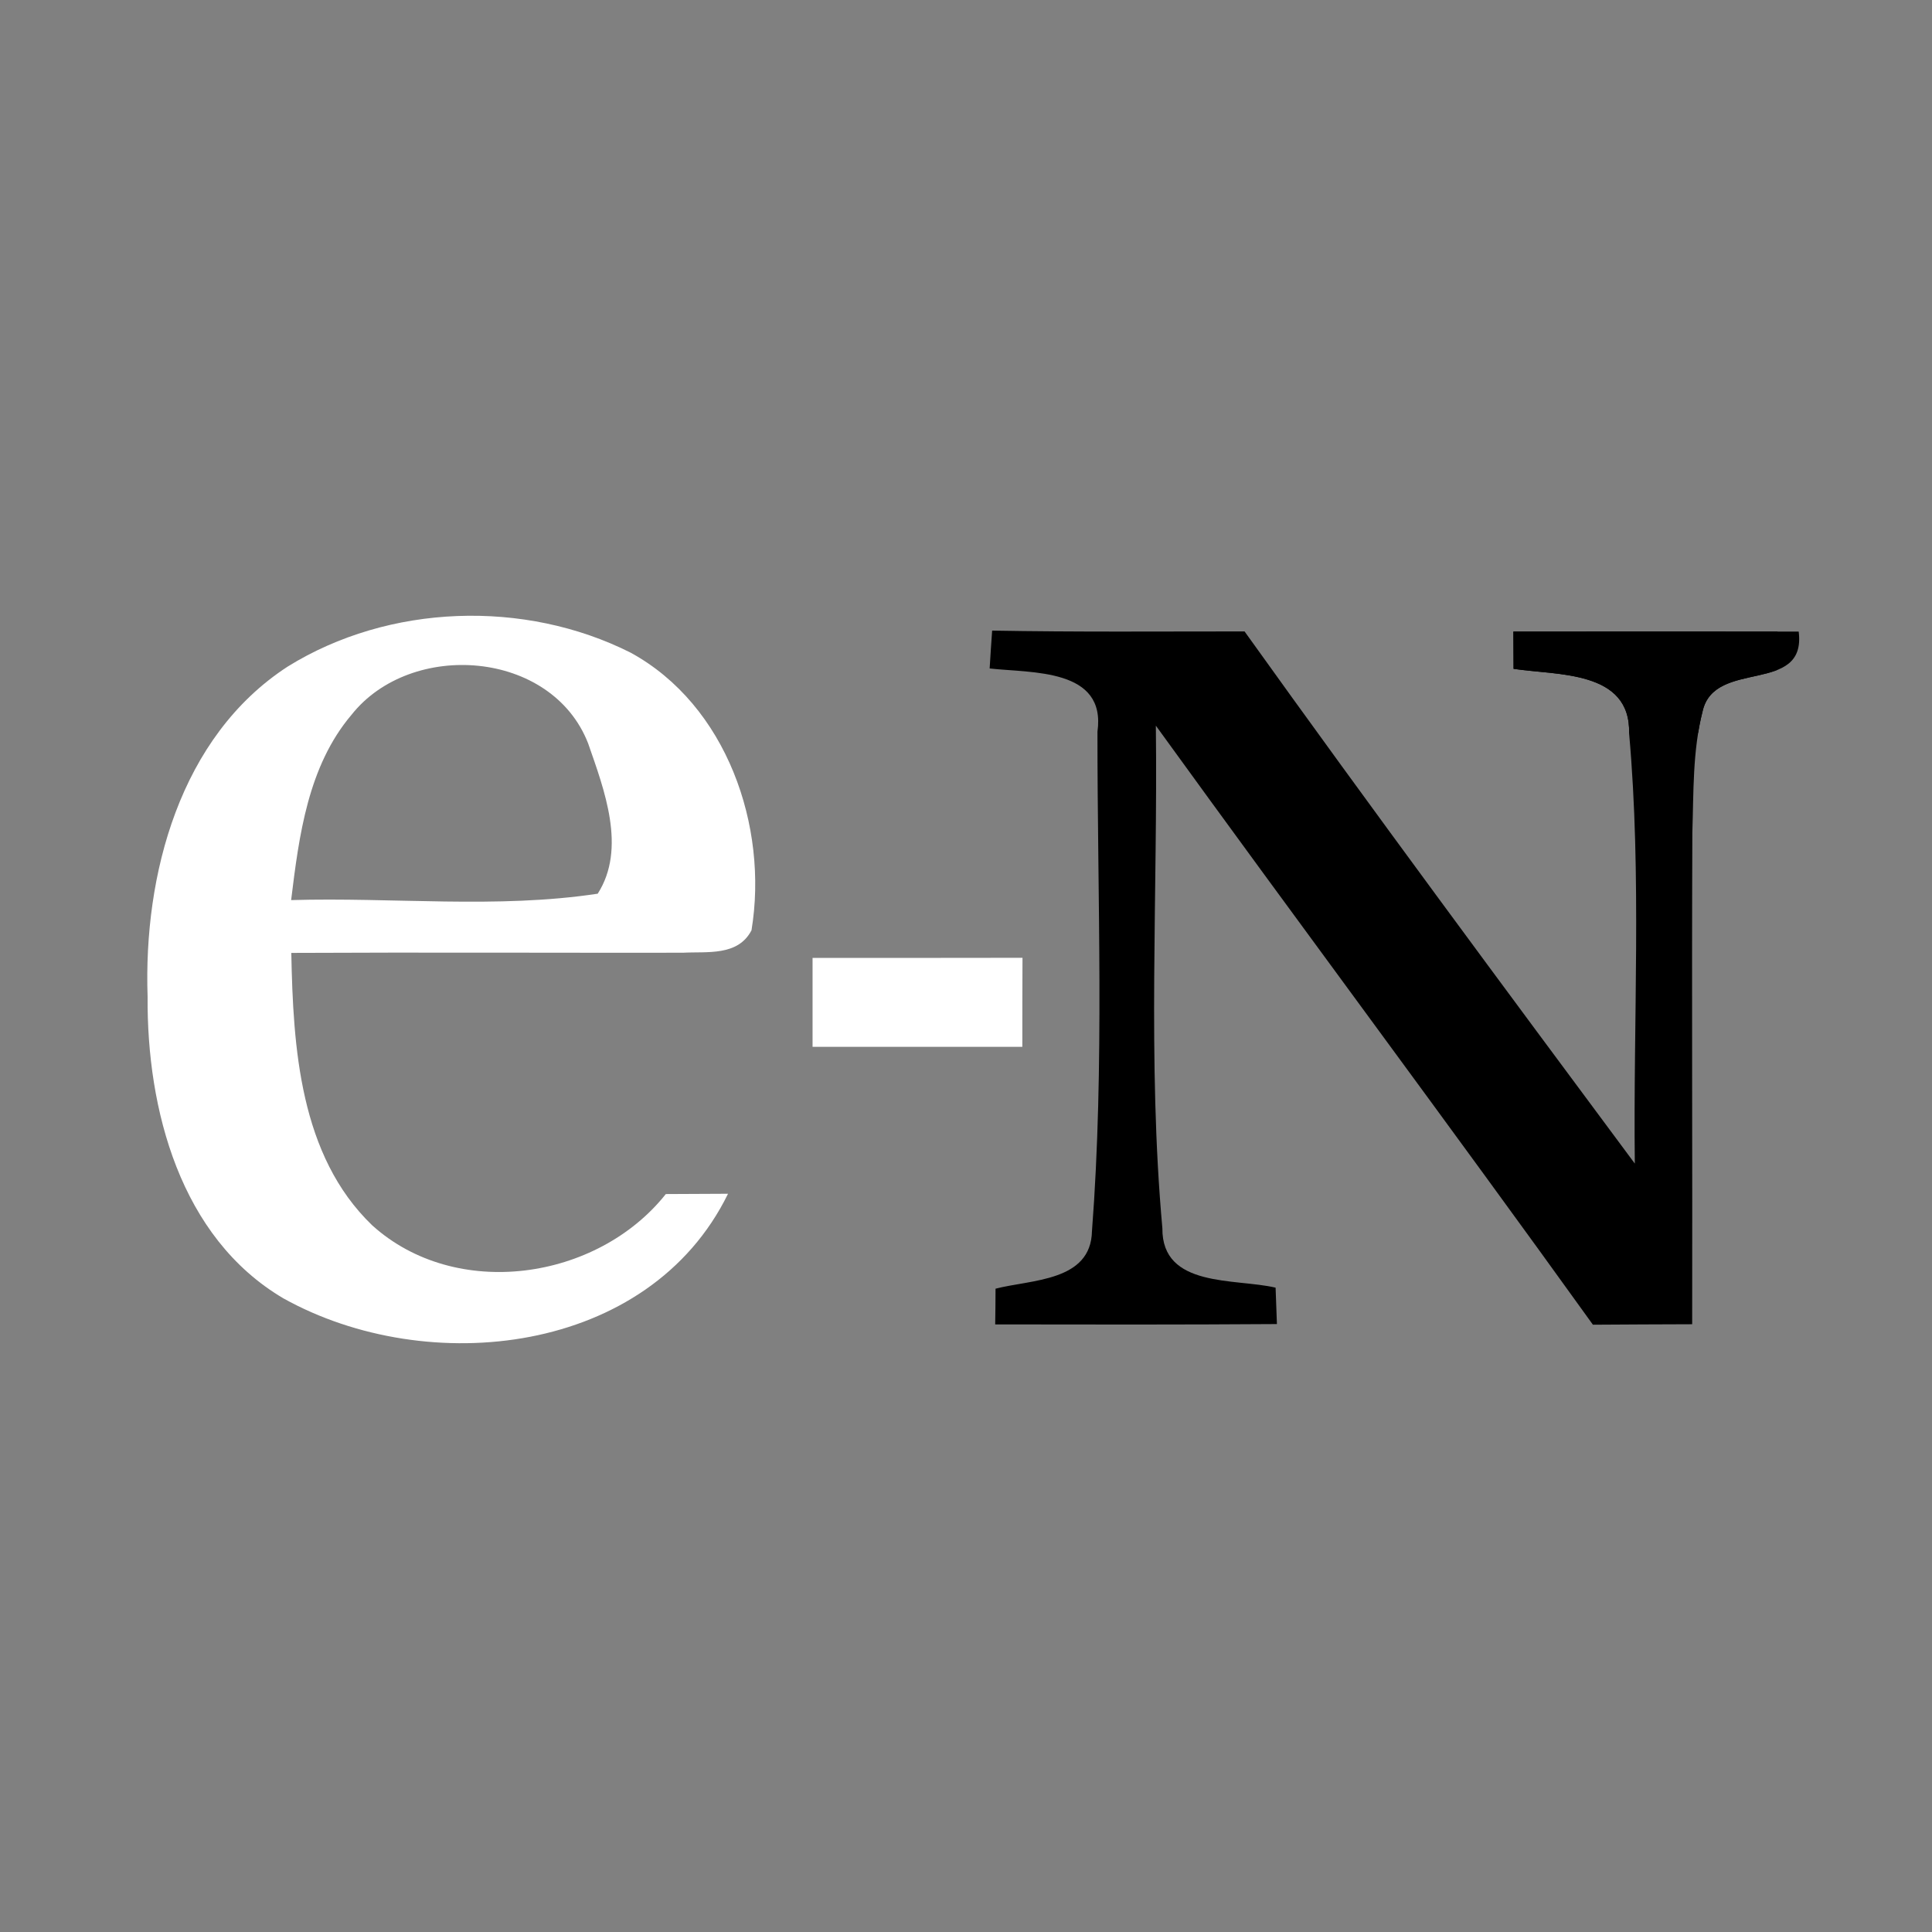
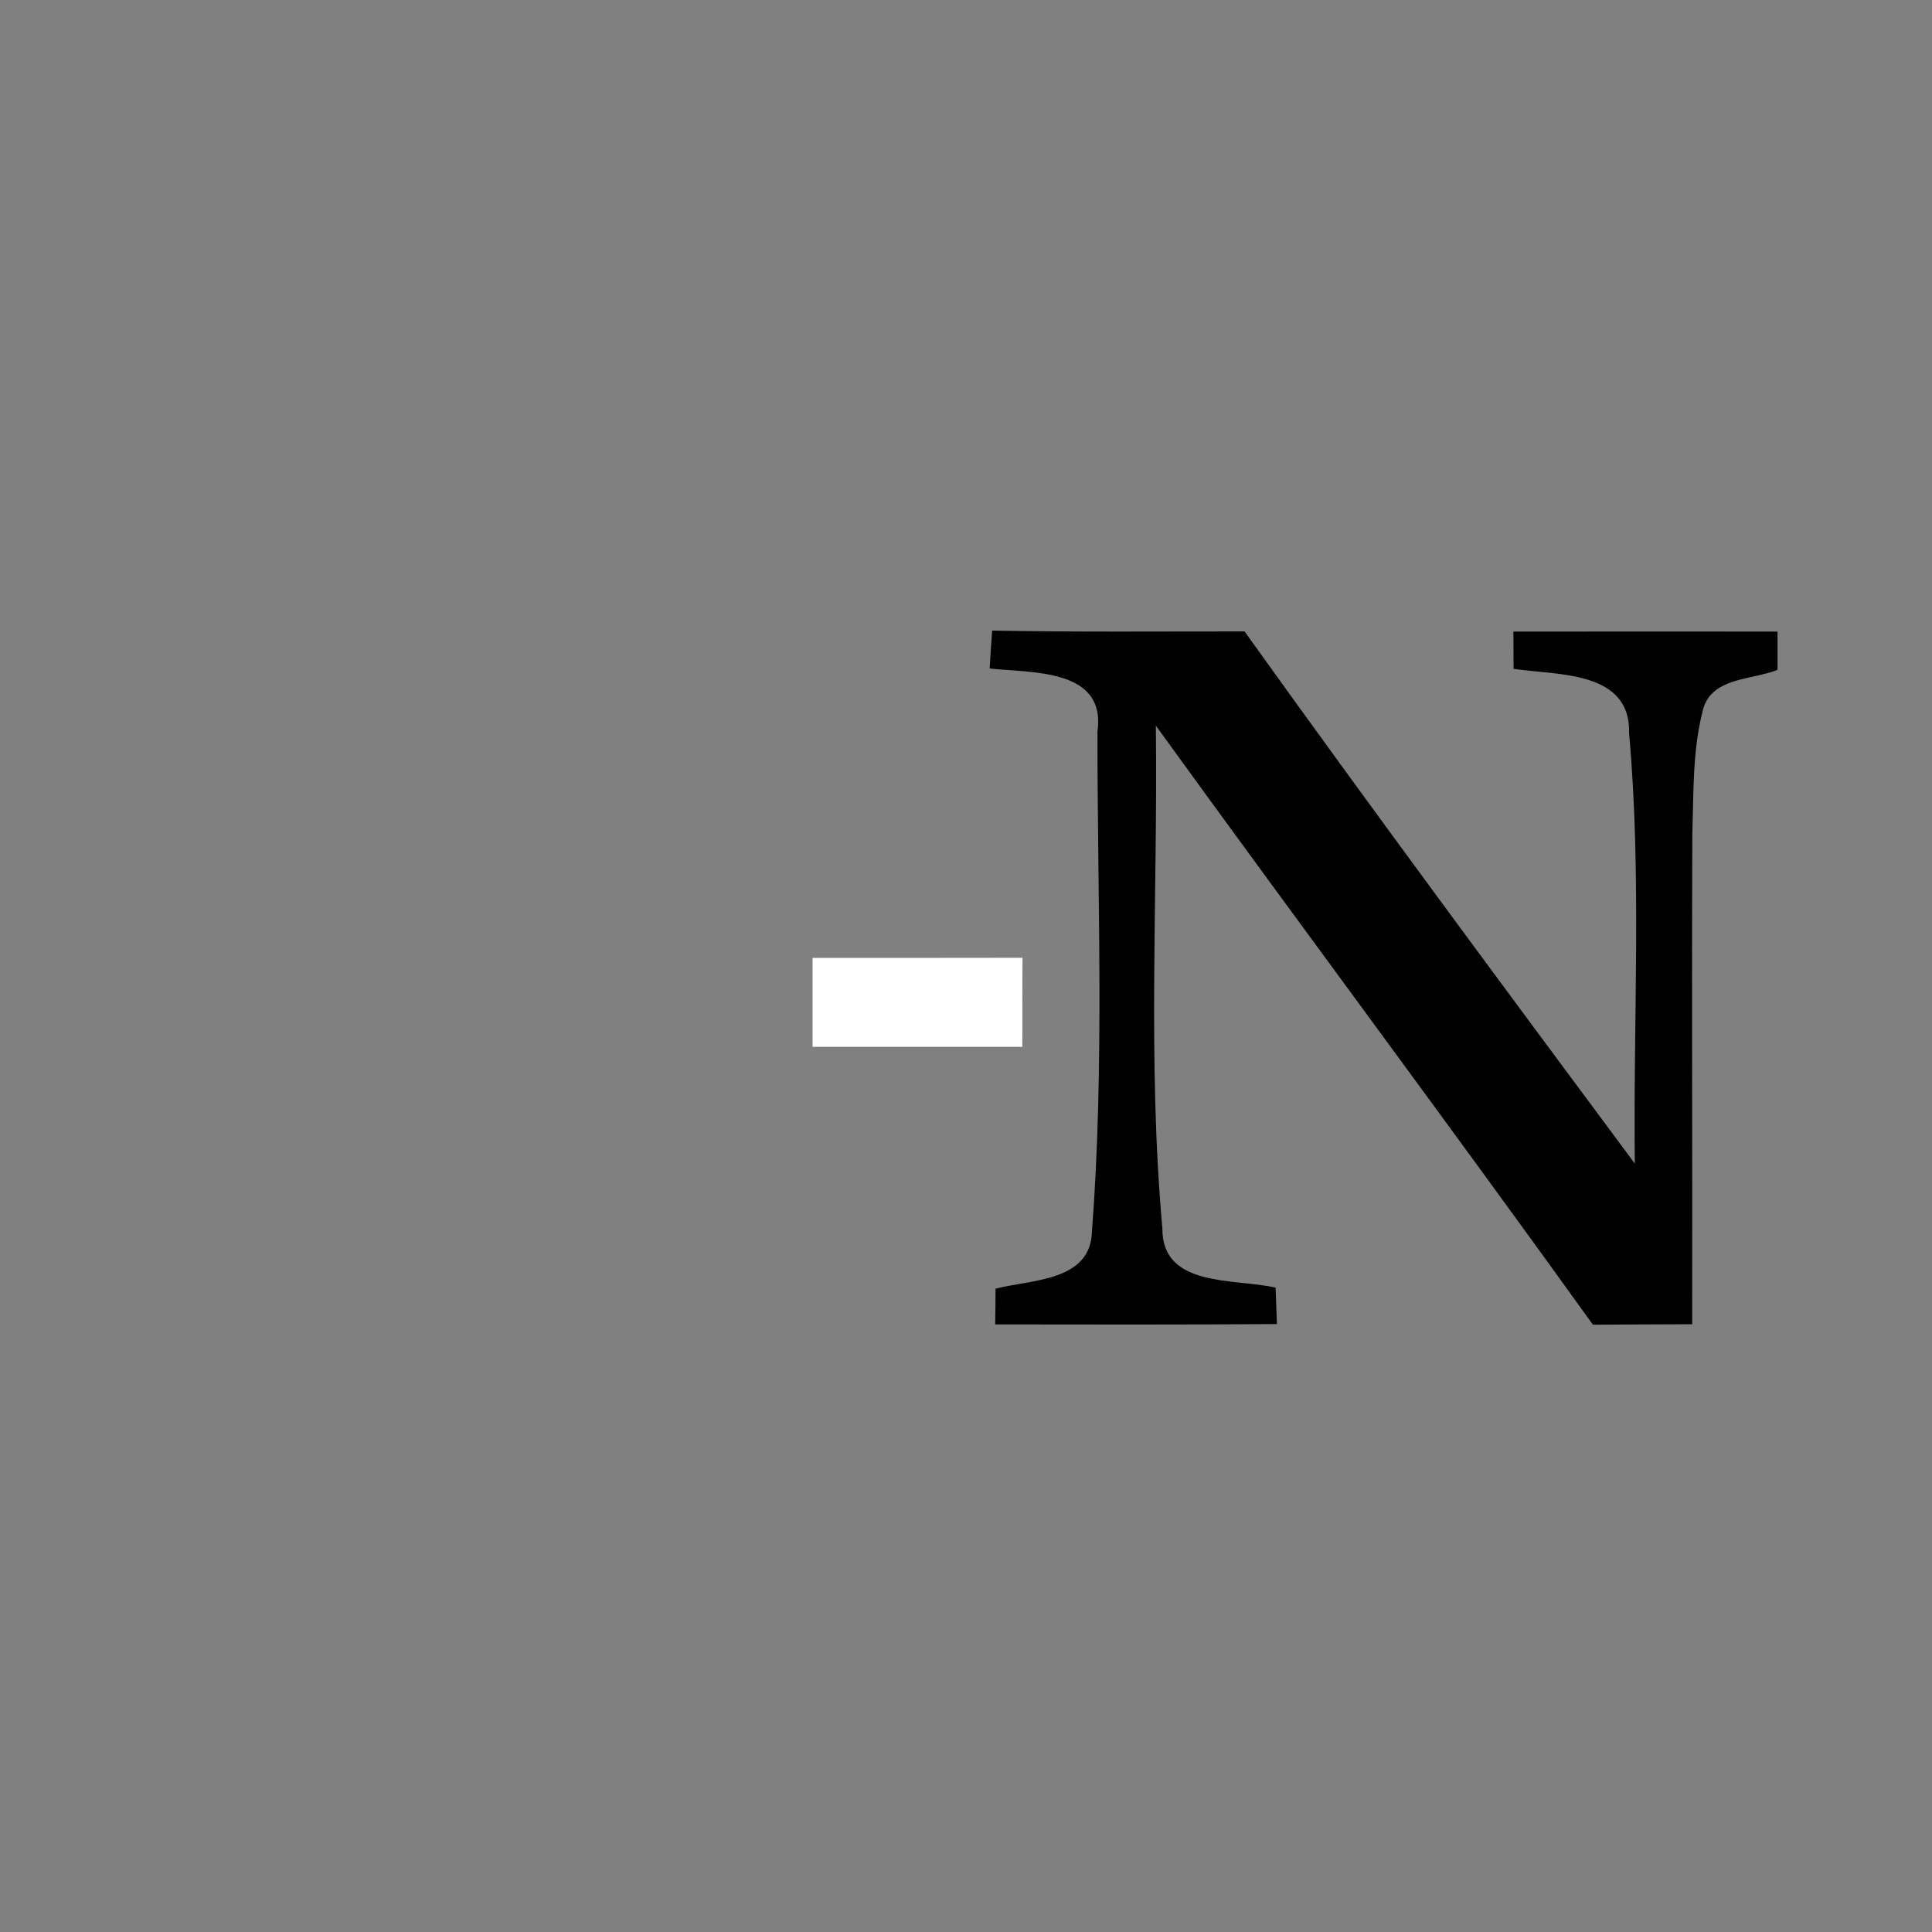
<svg xmlns="http://www.w3.org/2000/svg" width="60" zoomAndPan="magnify" viewBox="0 0 45 45" height="60" preserveAspectRatio="xMidYMid meet" version="1.0">
  <rect x="0" y="0" width="45" height="45" fill="#808080" stroke="none" />
  <defs>
    <clipPath id="1cacd89131">
-       <path d="M 41 14 L 41.402 14 L 41.402 32 L 41 32 Z M 41 14 " clip-rule="nonzero" />
-     </clipPath>
+       </clipPath>
    <clipPath id="003f226796">
      <path d="M 23 14 L 41.402 14 L 41.402 31 L 23 31 Z M 23 14 " clip-rule="nonzero" />
    </clipPath>
    <clipPath id="9ece2b3bc7">
-       <path d="M 41 14 L 42.676 14 L 42.676 17.07 L 41 17.07 Z M 41 14 " clip-rule="nonzero" />
+       <path d="M 41 14 L 42.676 14 L 42.676 17.07 L 41 17.07 Z " clip-rule="nonzero" />
    </clipPath>
    <clipPath id="f48d778120">
-       <path d="M 34.426 14 L 42 14 L 42 17.07 L 34.426 17.07 Z M 34.426 14 " clip-rule="nonzero" />
-     </clipPath>
+       </clipPath>
  </defs>
-   <path fill="#ffffff" d="M 6.699 15.527 C 9.059 14.062 12.219 13.957 14.691 15.203 C 16.926 16.426 17.902 19.246 17.504 21.668 C 17.188 22.277 16.469 22.16 15.902 22.191 C 12.863 22.195 9.824 22.18 6.785 22.195 C 6.828 24.398 6.98 26.914 8.668 28.539 C 10.617 30.301 13.906 29.828 15.508 27.812 C 15.867 27.809 16.594 27.805 16.957 27.805 C 15.117 31.562 9.969 32.117 6.602 30.242 C 4.195 28.824 3.418 25.832 3.438 23.215 C 3.34 20.375 4.188 17.16 6.699 15.527 M 8.188 16.648 C 7.172 17.848 6.965 19.465 6.781 20.965 C 9.16 20.895 11.566 21.172 13.922 20.816 C 14.598 19.758 14.074 18.395 13.699 17.316 C 12.852 15.137 9.578 14.898 8.188 16.648 Z M 8.188 16.648 " fill-opacity="1" fill-rule="nonzero" />
  <g clip-path="url(#1cacd89131)">
-     <path fill="#ffffff" d="M 46.902 14.652 C 49.172 14.117 51.676 14.262 53.77 15.344 C 55.941 16.484 57.031 18.953 57.215 21.309 C 57.445 23.996 57.191 27.016 55.289 29.102 C 53.41 31.09 50.43 31.504 47.836 31.148 C 45.68 30.91 43.578 29.68 42.598 27.699 C 41.348 25.199 41.336 22.219 41.961 19.547 C 42.531 17.148 44.469 15.148 46.902 14.652 M 48.02 15.715 C 45.926 16.512 45.246 18.938 45.039 20.953 C 44.824 23.445 44.875 26.164 46.176 28.383 C 47.402 30.535 50.816 30.754 52.352 28.836 C 53.766 27.055 53.91 24.645 53.914 22.461 C 53.848 20.434 53.621 18.176 52.188 16.613 C 51.16 15.461 49.426 15.281 48.02 15.715 Z M 48.02 15.715 " fill-opacity="1" fill-rule="nonzero" />
-   </g>
+     </g>
  <path fill="#ffffff" d="M 18.926 22.312 C 20.559 22.312 22.184 22.312 23.816 22.309 C 23.812 23 23.812 23.691 23.812 24.383 C 22.184 24.383 20.559 24.383 18.926 24.383 C 18.926 23.691 18.926 23 18.926 22.312 Z M 18.926 22.312 " fill-opacity="1" fill-rule="nonzero" />
  <g clip-path="url(#003f226796)">
    <path fill="#000000" d="M 23.051 15.57 C 23.07 15.277 23.086 14.984 23.109 14.688 C 25.066 14.723 27.023 14.707 28.988 14.707 C 31.969 18.871 35.023 22.988 38.078 27.102 C 38.039 23.762 38.242 20.406 37.945 17.082 C 37.984 15.605 36.262 15.734 35.254 15.578 C 35.254 15.359 35.25 14.926 35.25 14.711 C 37.465 14.711 39.676 14.707 41.895 14.711 C 42.082 16.199 39.93 15.328 39.656 16.57 C 39.422 17.488 39.449 18.449 39.418 19.391 C 39.402 23.207 39.422 27.027 39.414 30.844 C 38.641 30.848 37.875 30.848 37.102 30.855 C 33.742 26.18 30.297 21.566 26.922 16.902 C 26.969 20.805 26.723 24.719 27.074 28.609 C 27.062 30.004 28.77 29.77 29.711 29.992 C 29.719 30.203 29.734 30.629 29.742 30.84 C 27.555 30.855 25.367 30.852 23.18 30.848 C 23.184 30.641 23.188 30.223 23.188 30.016 C 24.02 29.801 25.41 29.852 25.434 28.676 C 25.73 24.809 25.559 20.914 25.562 17.043 C 25.77 15.562 24.031 15.68 23.051 15.57 Z M 23.051 15.57 " fill-opacity="1" fill-rule="nonzero" />
  </g>
  <g clip-path="url(#9ece2b3bc7)">
    <path fill="#ffffff" d="M 46.902 14.652 C 49.172 14.117 51.676 14.262 53.77 15.344 C 55.941 16.484 57.031 18.953 57.215 21.309 C 57.445 23.996 57.191 27.016 55.289 29.102 C 53.41 31.09 50.43 31.504 47.836 31.148 C 45.68 30.91 43.578 29.68 42.598 27.699 C 41.348 25.199 41.336 22.219 41.961 19.547 C 42.531 17.148 44.469 15.148 46.902 14.652 M 48.02 15.715 C 45.926 16.512 45.246 18.938 45.039 20.953 C 44.824 23.445 44.875 26.164 46.176 28.383 C 47.402 30.535 50.816 30.754 52.352 28.836 C 53.766 27.055 53.91 24.645 53.914 22.461 C 53.848 20.434 53.621 18.176 52.188 16.613 C 51.16 15.461 49.426 15.281 48.02 15.715 Z M 48.02 15.715 " fill-opacity="1" fill-rule="nonzero" />
  </g>
  <g clip-path="url(#f48d778120)">
-     <path fill="#000000" d="M 23.051 15.57 C 23.07 15.277 23.086 14.984 23.109 14.688 C 25.066 14.723 27.023 14.707 28.988 14.707 C 31.969 18.871 35.023 22.988 38.078 27.102 C 38.039 23.762 38.242 20.406 37.945 17.082 C 37.984 15.605 36.262 15.734 35.254 15.578 C 35.254 15.359 35.25 14.926 35.25 14.711 C 37.465 14.711 39.676 14.707 41.895 14.711 C 42.082 16.199 39.93 15.328 39.656 16.57 C 39.422 17.488 39.449 18.449 39.418 19.391 C 39.402 23.207 39.422 27.027 39.414 30.844 C 38.641 30.848 37.875 30.848 37.102 30.855 C 33.742 26.18 30.297 21.566 26.922 16.902 C 26.969 20.805 26.723 24.719 27.074 28.609 C 27.062 30.004 28.77 29.77 29.711 29.992 C 29.719 30.203 29.734 30.629 29.742 30.84 C 27.555 30.855 25.367 30.852 23.18 30.848 C 23.184 30.641 23.188 30.223 23.188 30.016 C 24.02 29.801 25.41 29.852 25.434 28.676 C 25.73 24.809 25.559 20.914 25.562 17.043 C 25.77 15.562 24.031 15.68 23.051 15.57 Z M 23.051 15.57 " fill-opacity="1" fill-rule="nonzero" />
-   </g>
+     </g>
</svg>